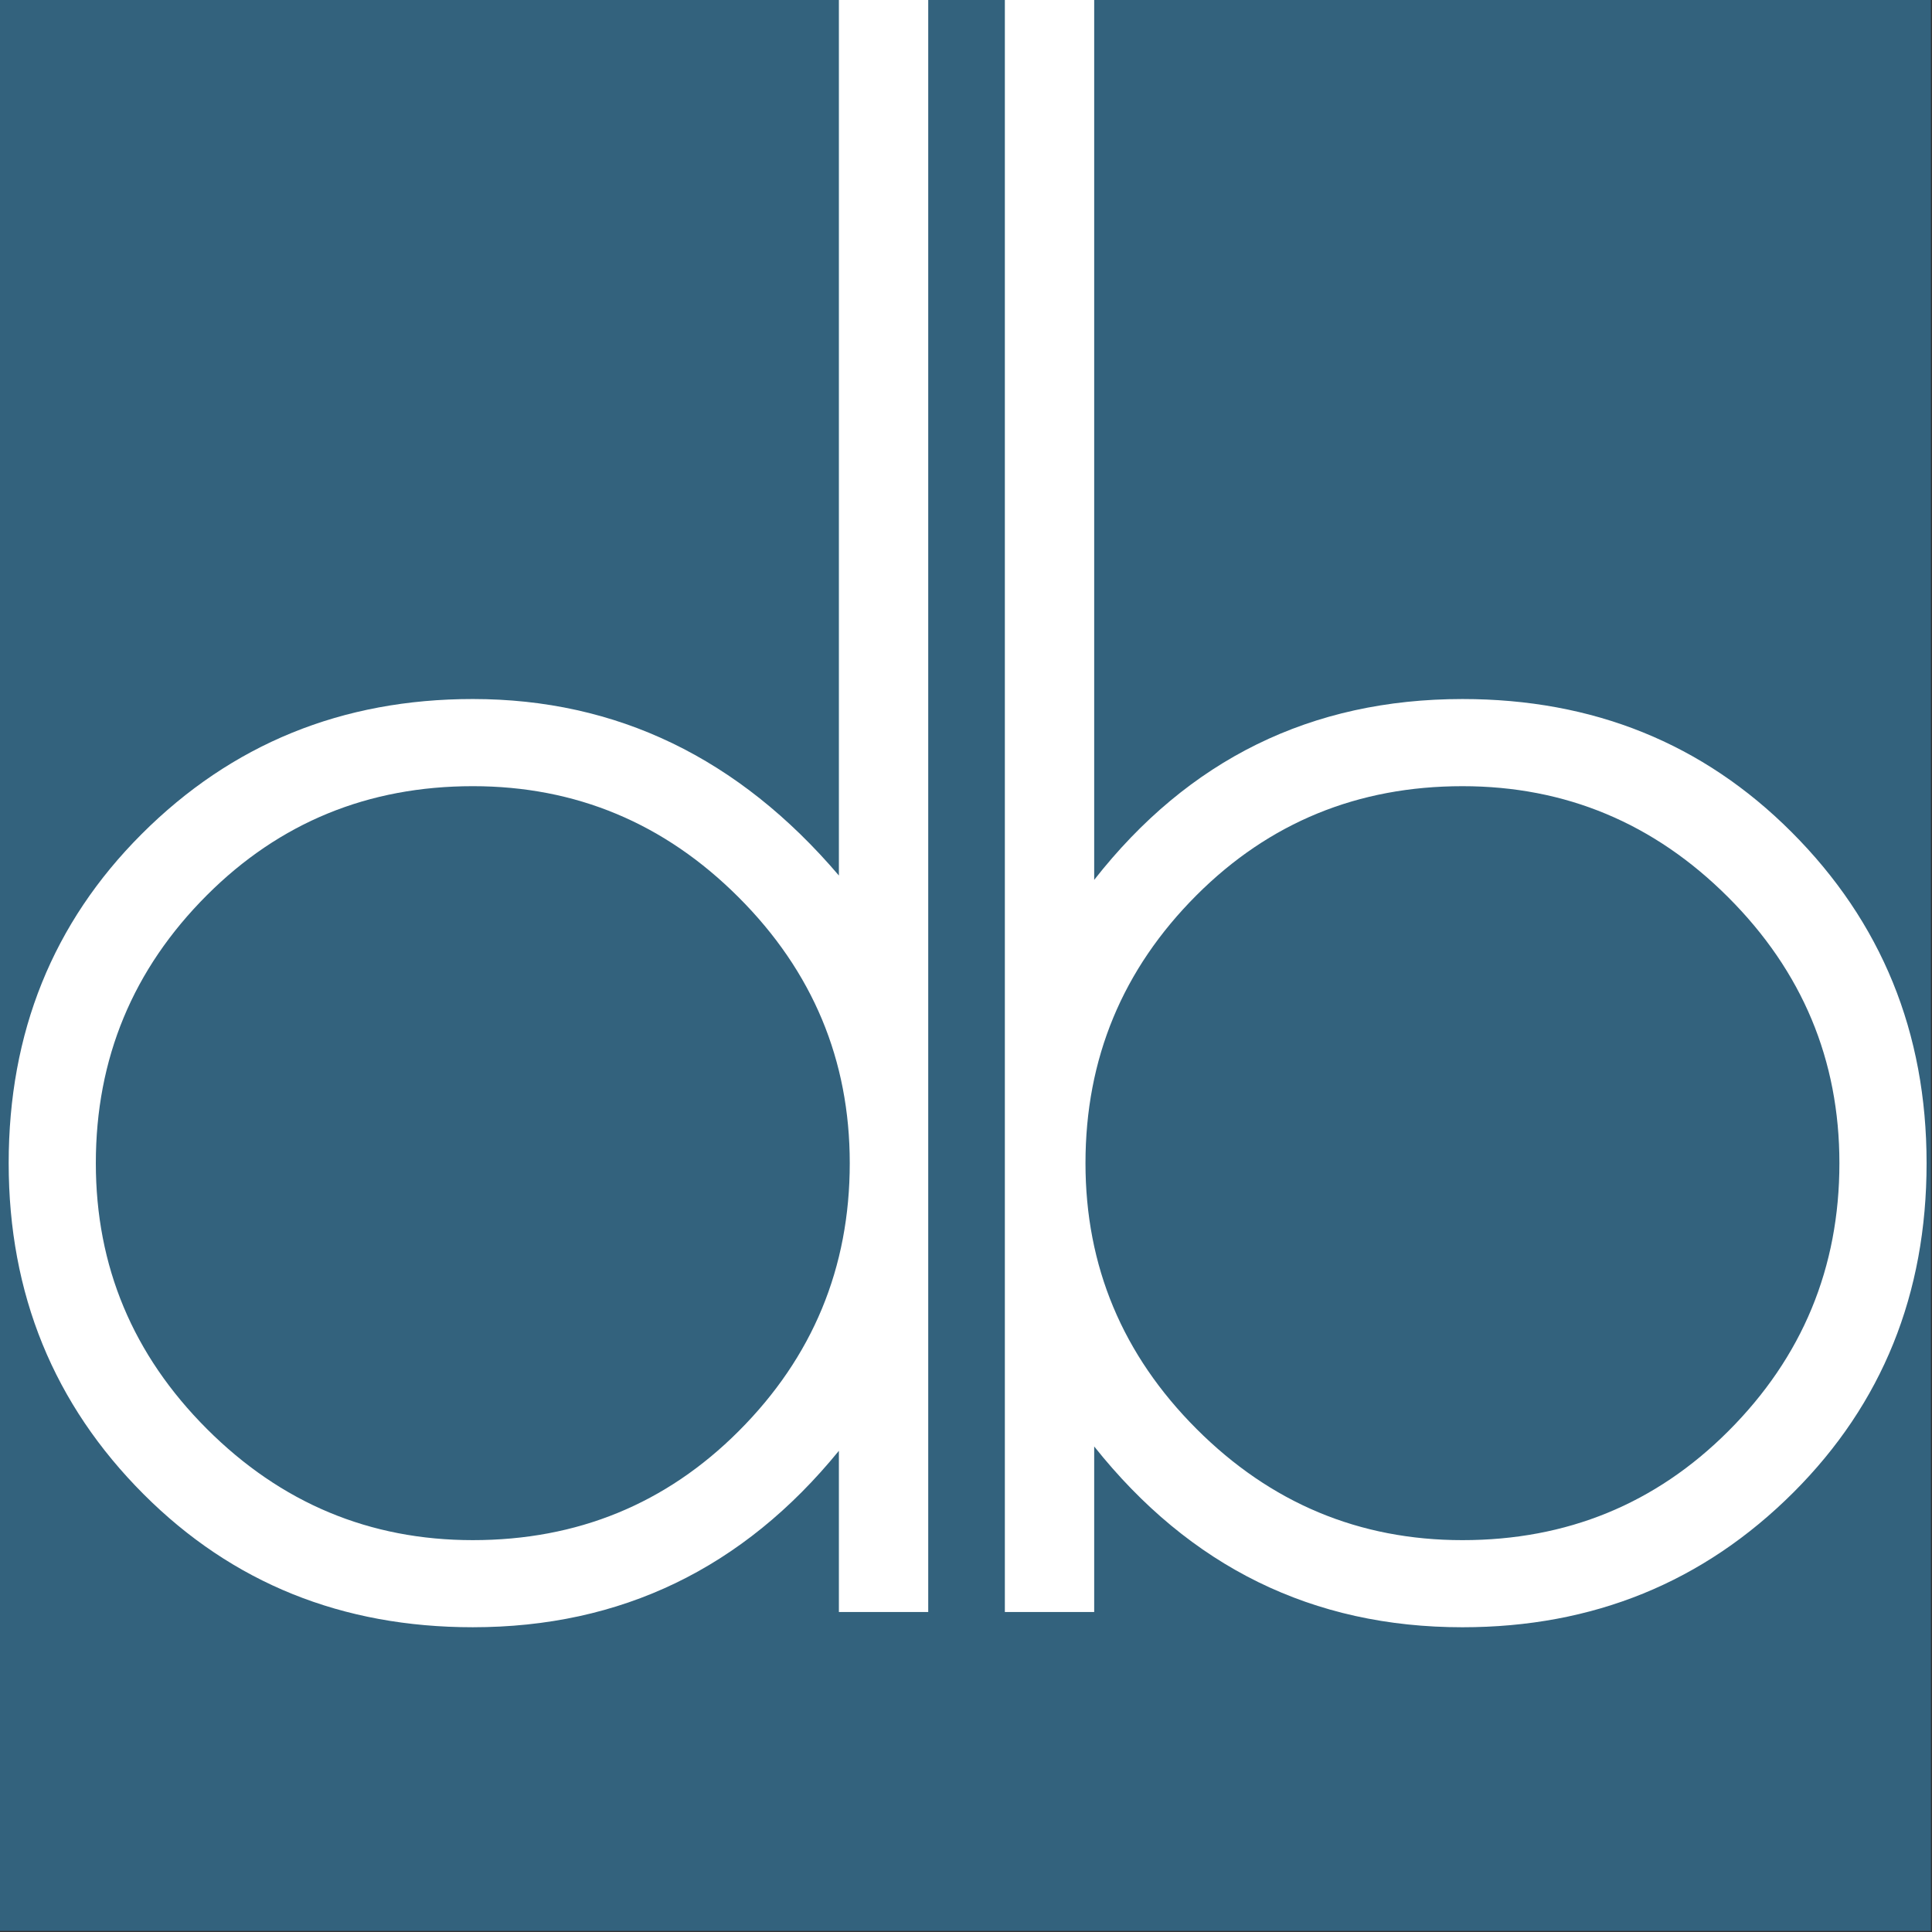
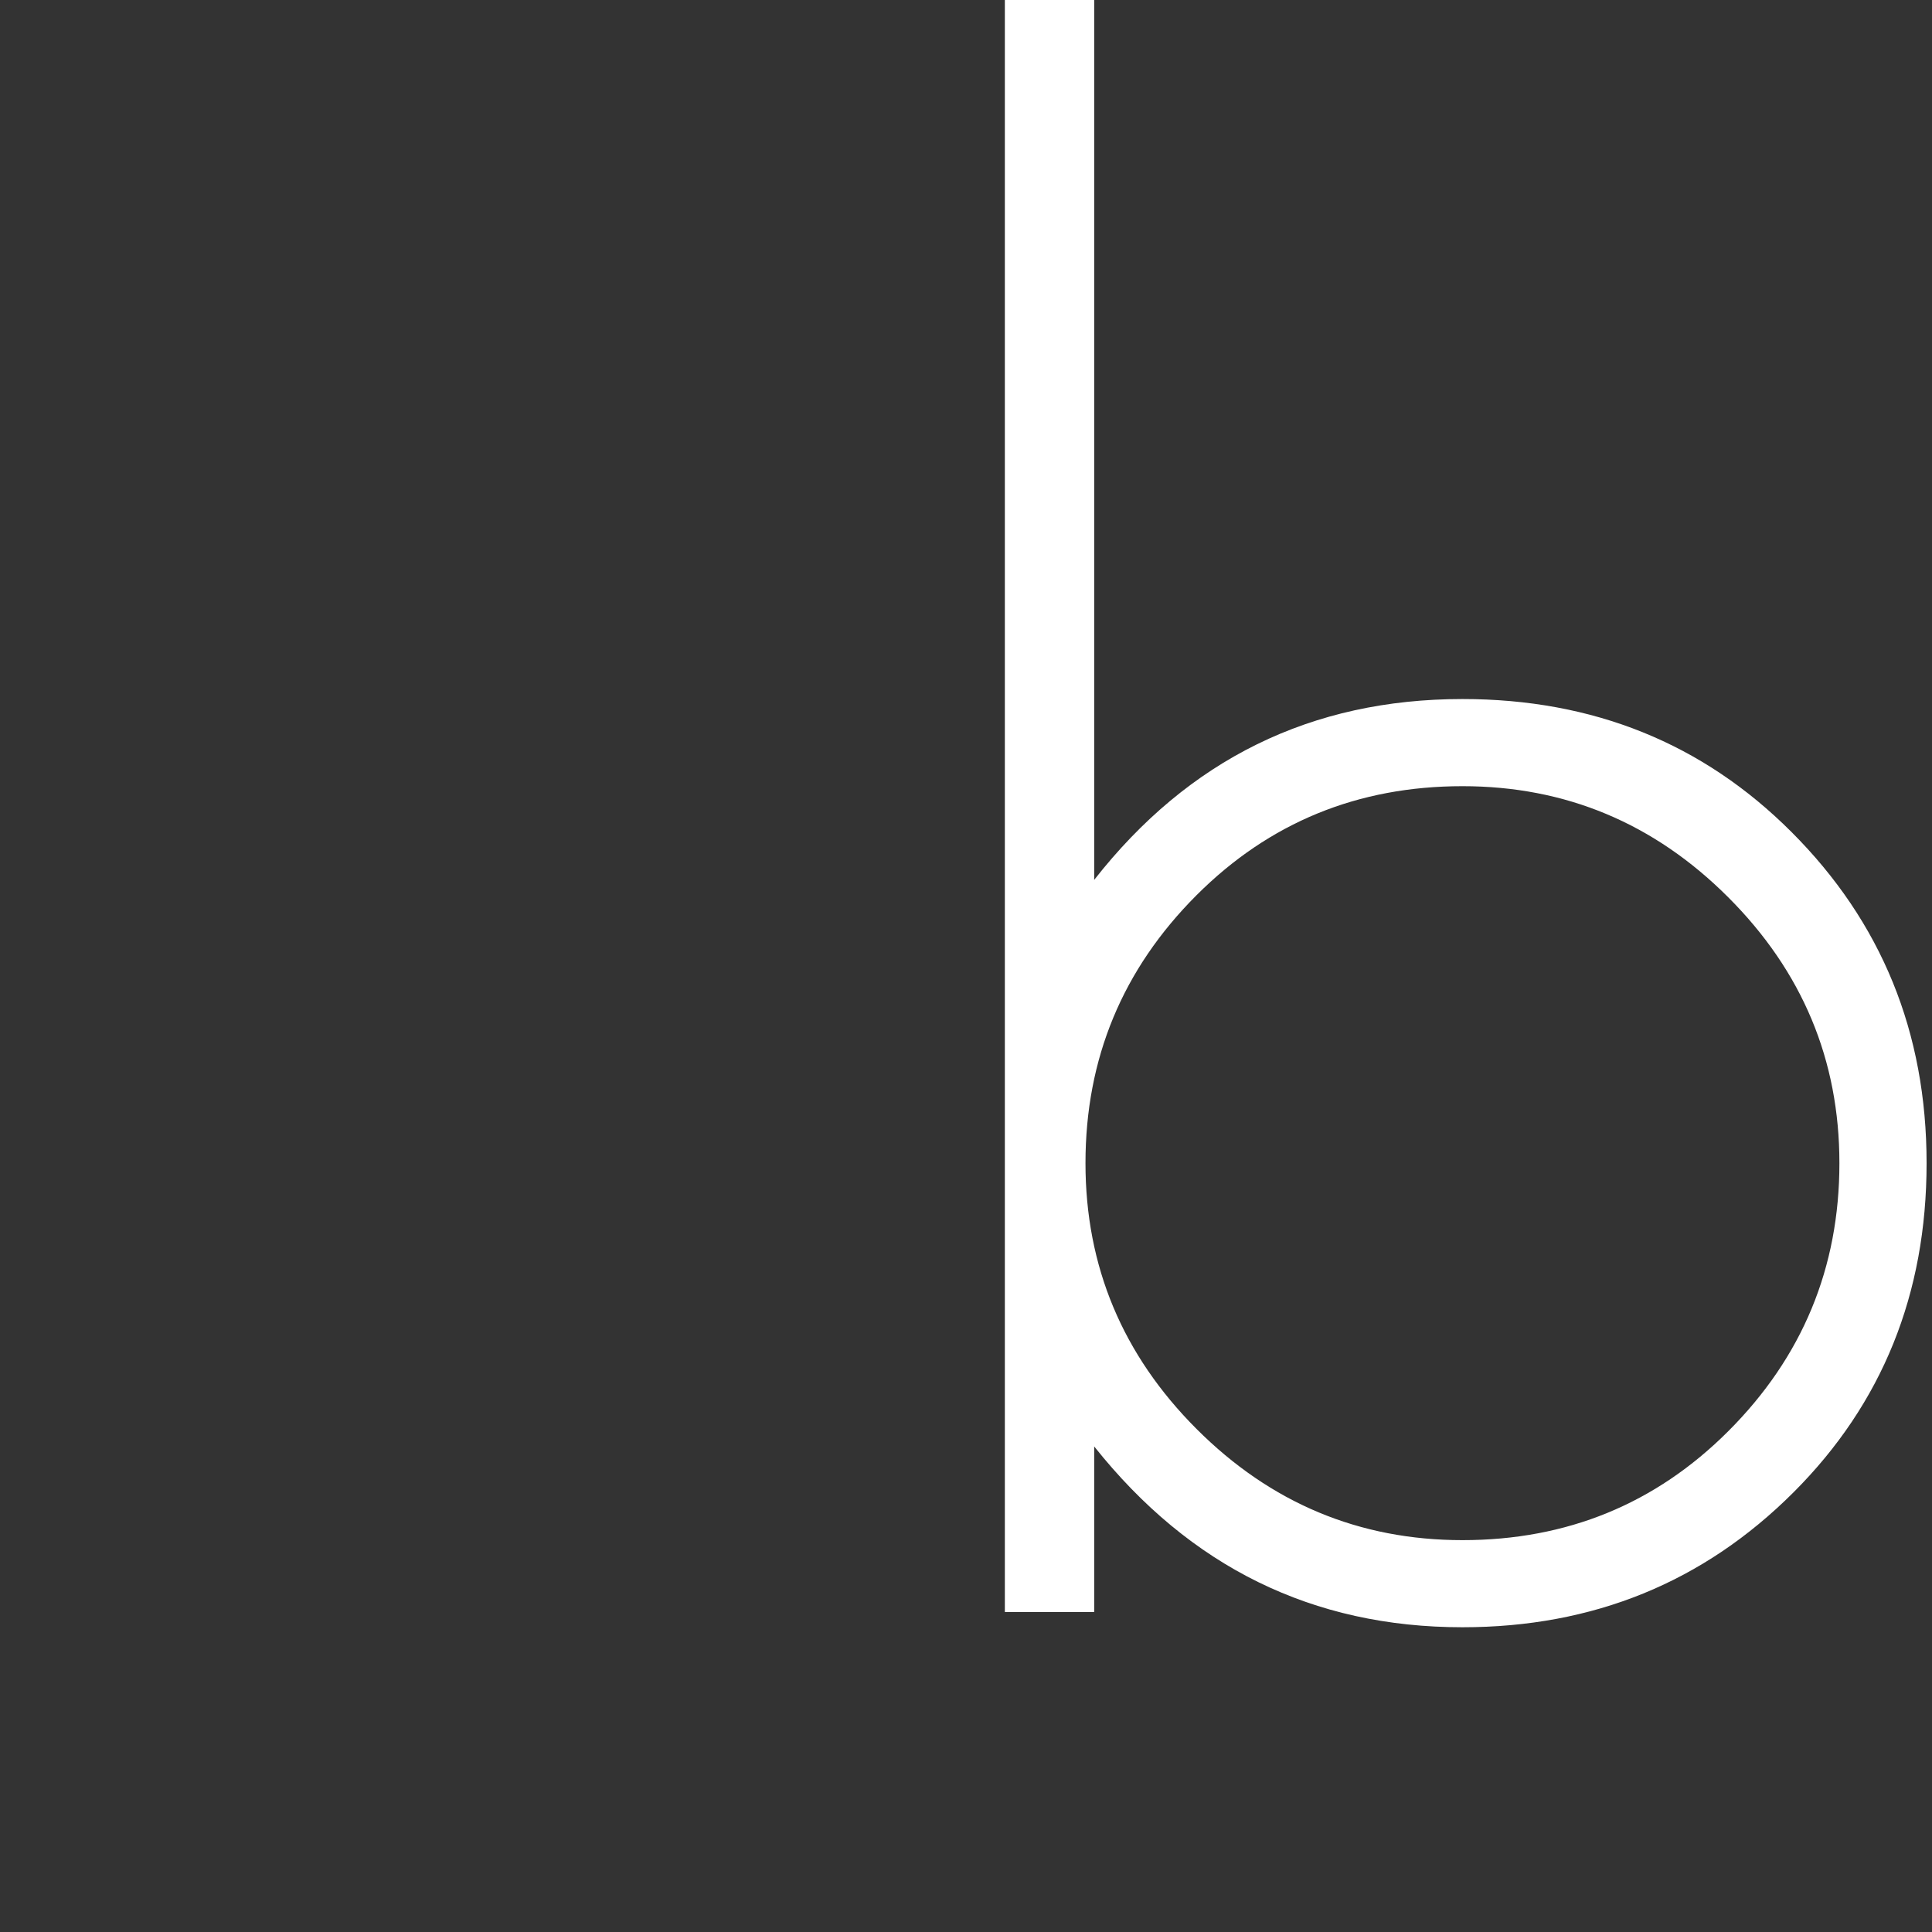
<svg xmlns="http://www.w3.org/2000/svg" width="100%" height="100%" viewBox="0 0 1610 1610" version="1.1" xml:space="preserve" style="fill-rule:evenodd;clip-rule:evenodd;stroke-linejoin:round;stroke-miterlimit:2;">
  <rect x="0" y="0" width="1610" height="1610" fill="#333333" stroke="none" />
  <g>
-     <rect x="0" y="0" width="1609.1" height="1609.1" style="fill:#33627d;fill-rule:nonzero;" />
    <path d="M1605.49,969.3c-0,-108.946 -37.546,-200.962 -112.609,-275.996c-73.841,-73.867 -165.216,-110.775 -274.166,-110.775c-125.9,0 -228.196,50.233 -306.888,150.704l0,-733.587l-74.45,-0l0,1343.71l74.45,0l0,-137.983c79.908,100.466 182.179,150.671 306.888,150.671c108.95,-0 200.937,-37.488 276,-112.546c73.837,-73.842 110.775,-165.25 110.775,-274.196Zm-72.654,0c-0,87.171 -30.863,161.621 -92.6,223.354c-60.538,60.538 -134.38,90.796 -221.521,90.796c-85.95,-0 -159.817,-30.867 -221.55,-92.625c-61.729,-61.733 -92.596,-135.575 -92.596,-221.525c-0,-87.167 30.867,-161.617 92.596,-223.35c60.545,-60.513 134.383,-90.796 221.55,-90.796c85.95,0 159.791,30.863 221.521,92.625c61.737,61.733 92.6,135.575 92.6,221.521Z" style="fill:#fff;" />
-     <path d="M773.525,1343.35l-0,-1343.71l-74.45,-0l-0,729.958c-83.542,-98.058 -185.229,-147.075 -305.062,-147.075c-108.951,0 -200.967,37.517 -276.021,112.579c-73.842,73.838 -110.755,165.246 -110.755,274.192c0,108.946 37.517,200.962 112.58,276.025c73.841,73.842 165.245,110.717 274.196,110.717c123.466,-0 225.149,-48.984 305.062,-147.042l-0,134.354l74.45,0Zm-65.396,-374.054c0,87.171 -30.862,161.621 -92.596,223.354c-60.512,60.538 -134.379,90.796 -221.52,90.796c-85.95,-0 -159.792,-30.867 -221.551,-92.625c-61.733,-61.733 -92.599,-135.575 -92.599,-221.525c-0,-87.167 30.866,-161.617 92.599,-223.35c60.542,-60.513 134.384,-90.796 221.551,-90.796c85.949,0 159.787,30.863 221.52,92.625c61.734,61.733 92.596,135.575 92.596,221.521Z" style="fill:#fff;" />
  </g>
</svg>